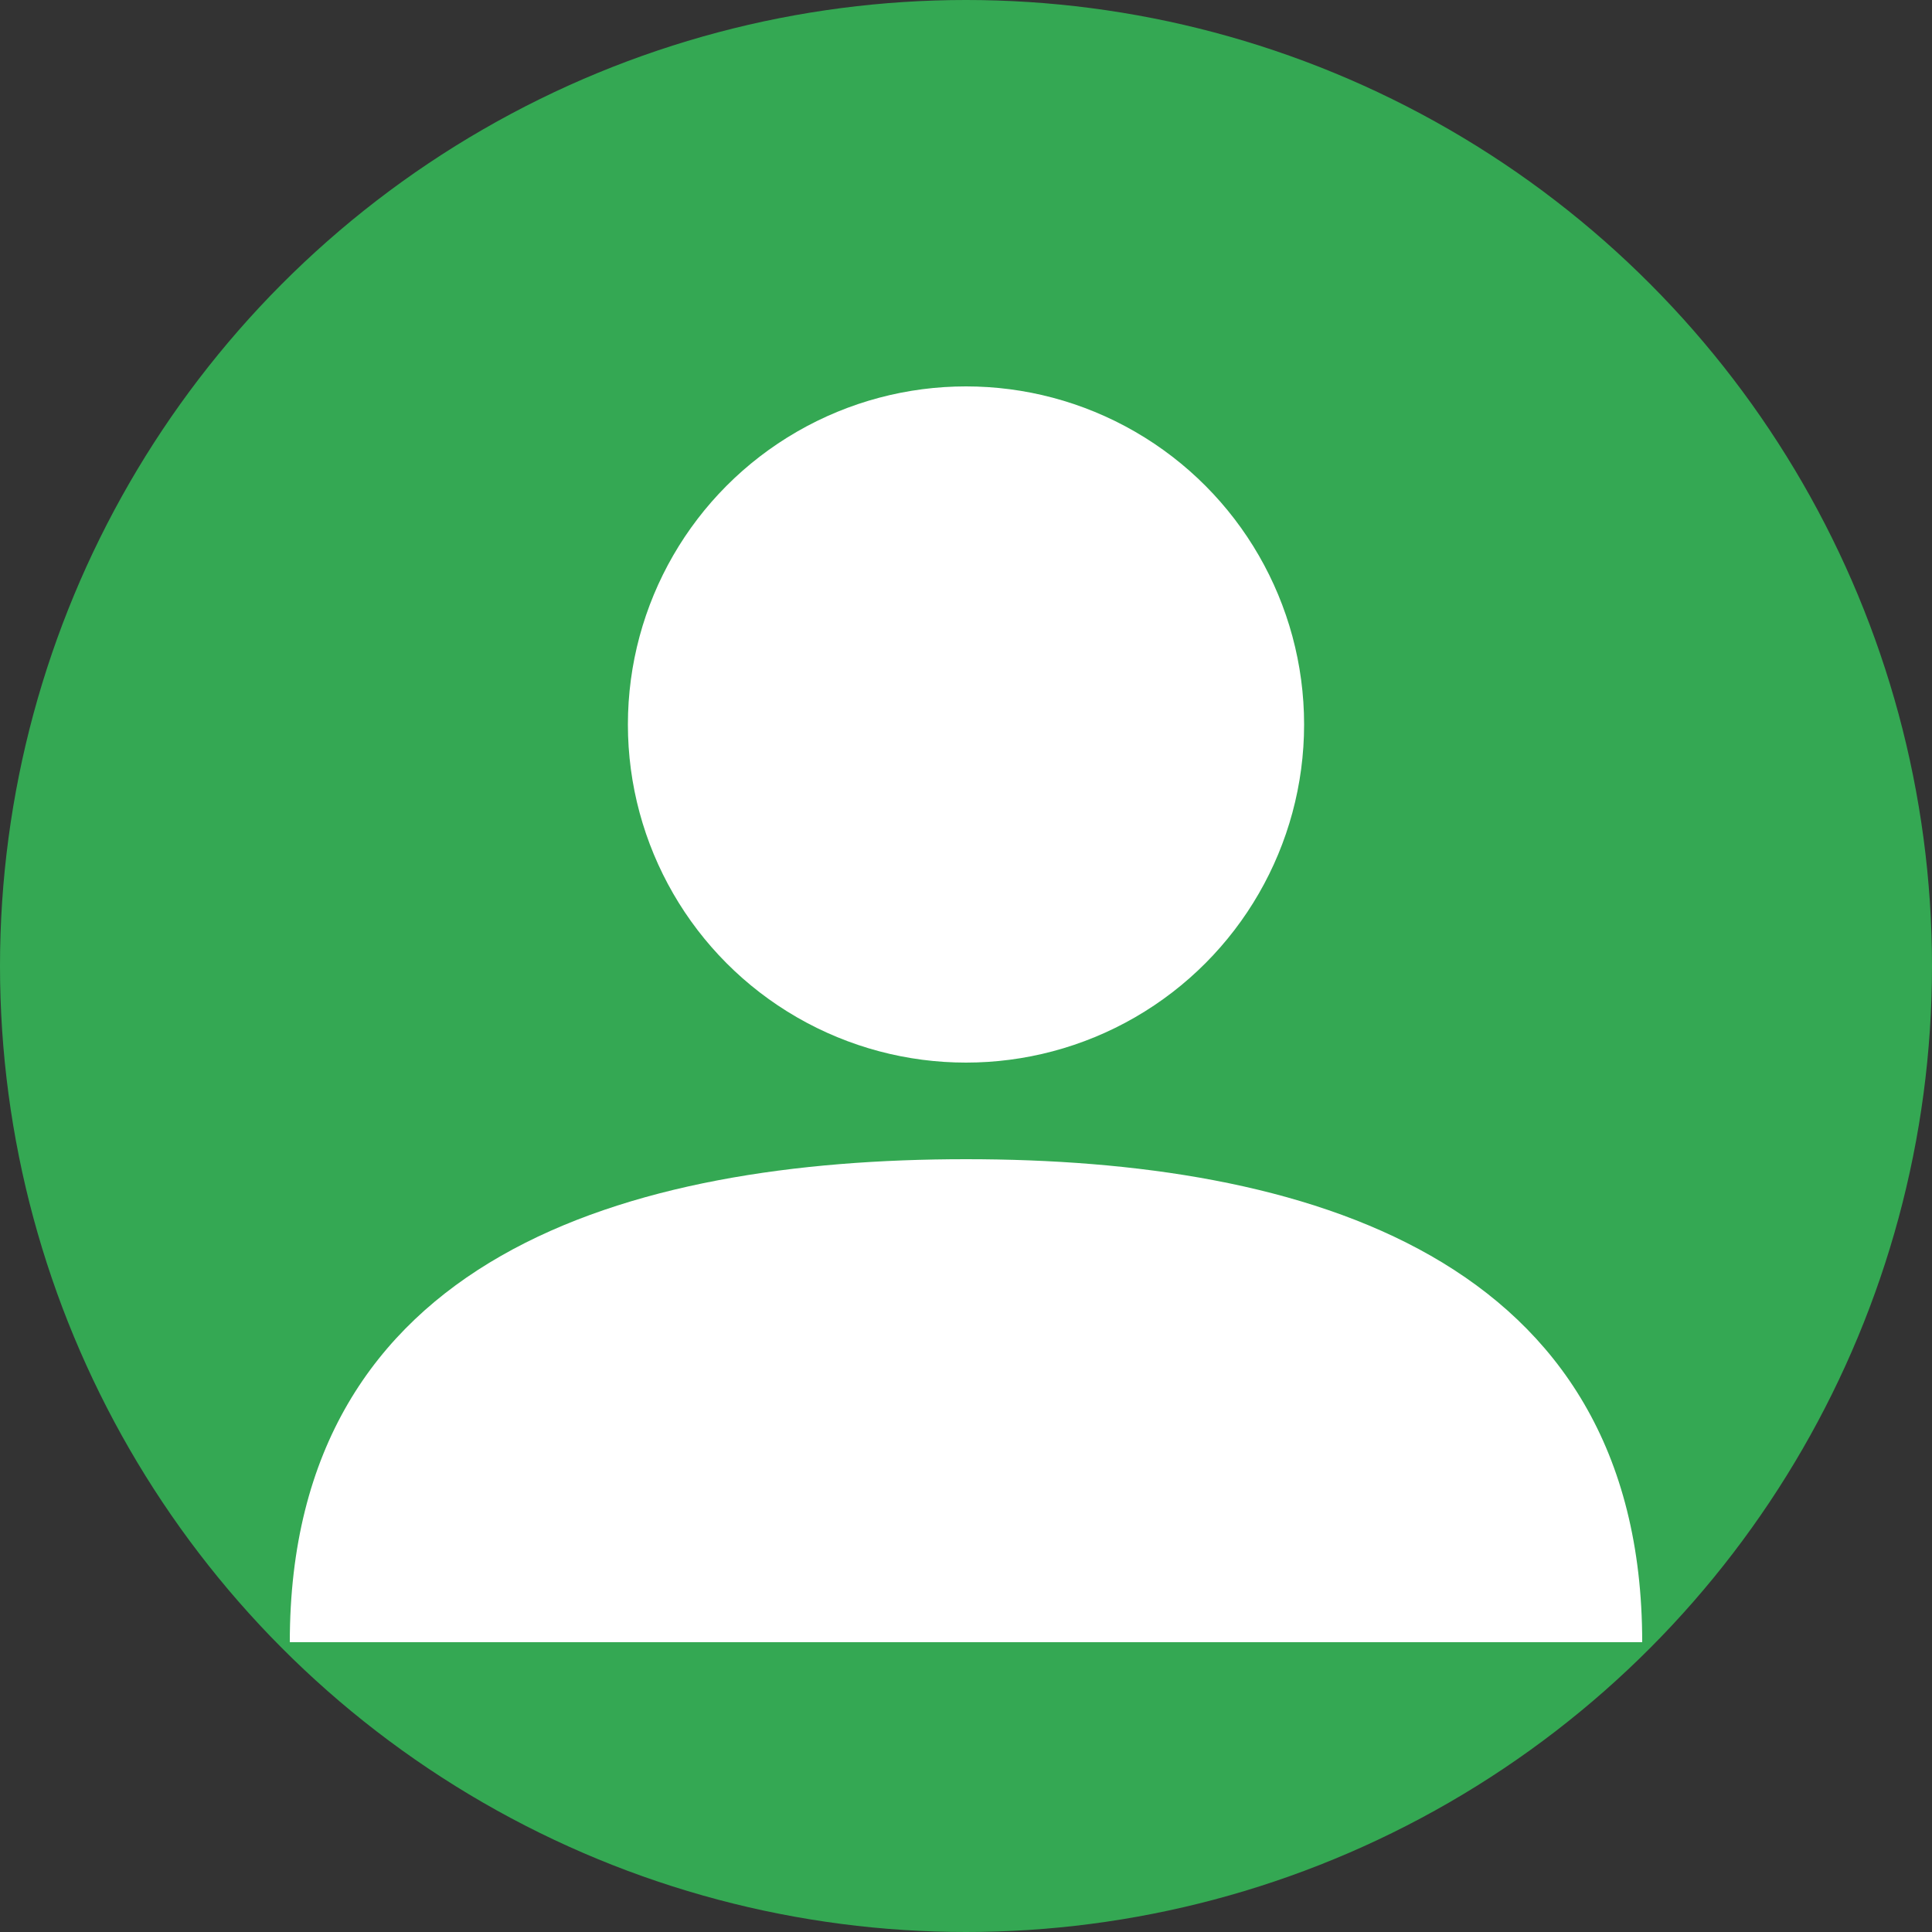
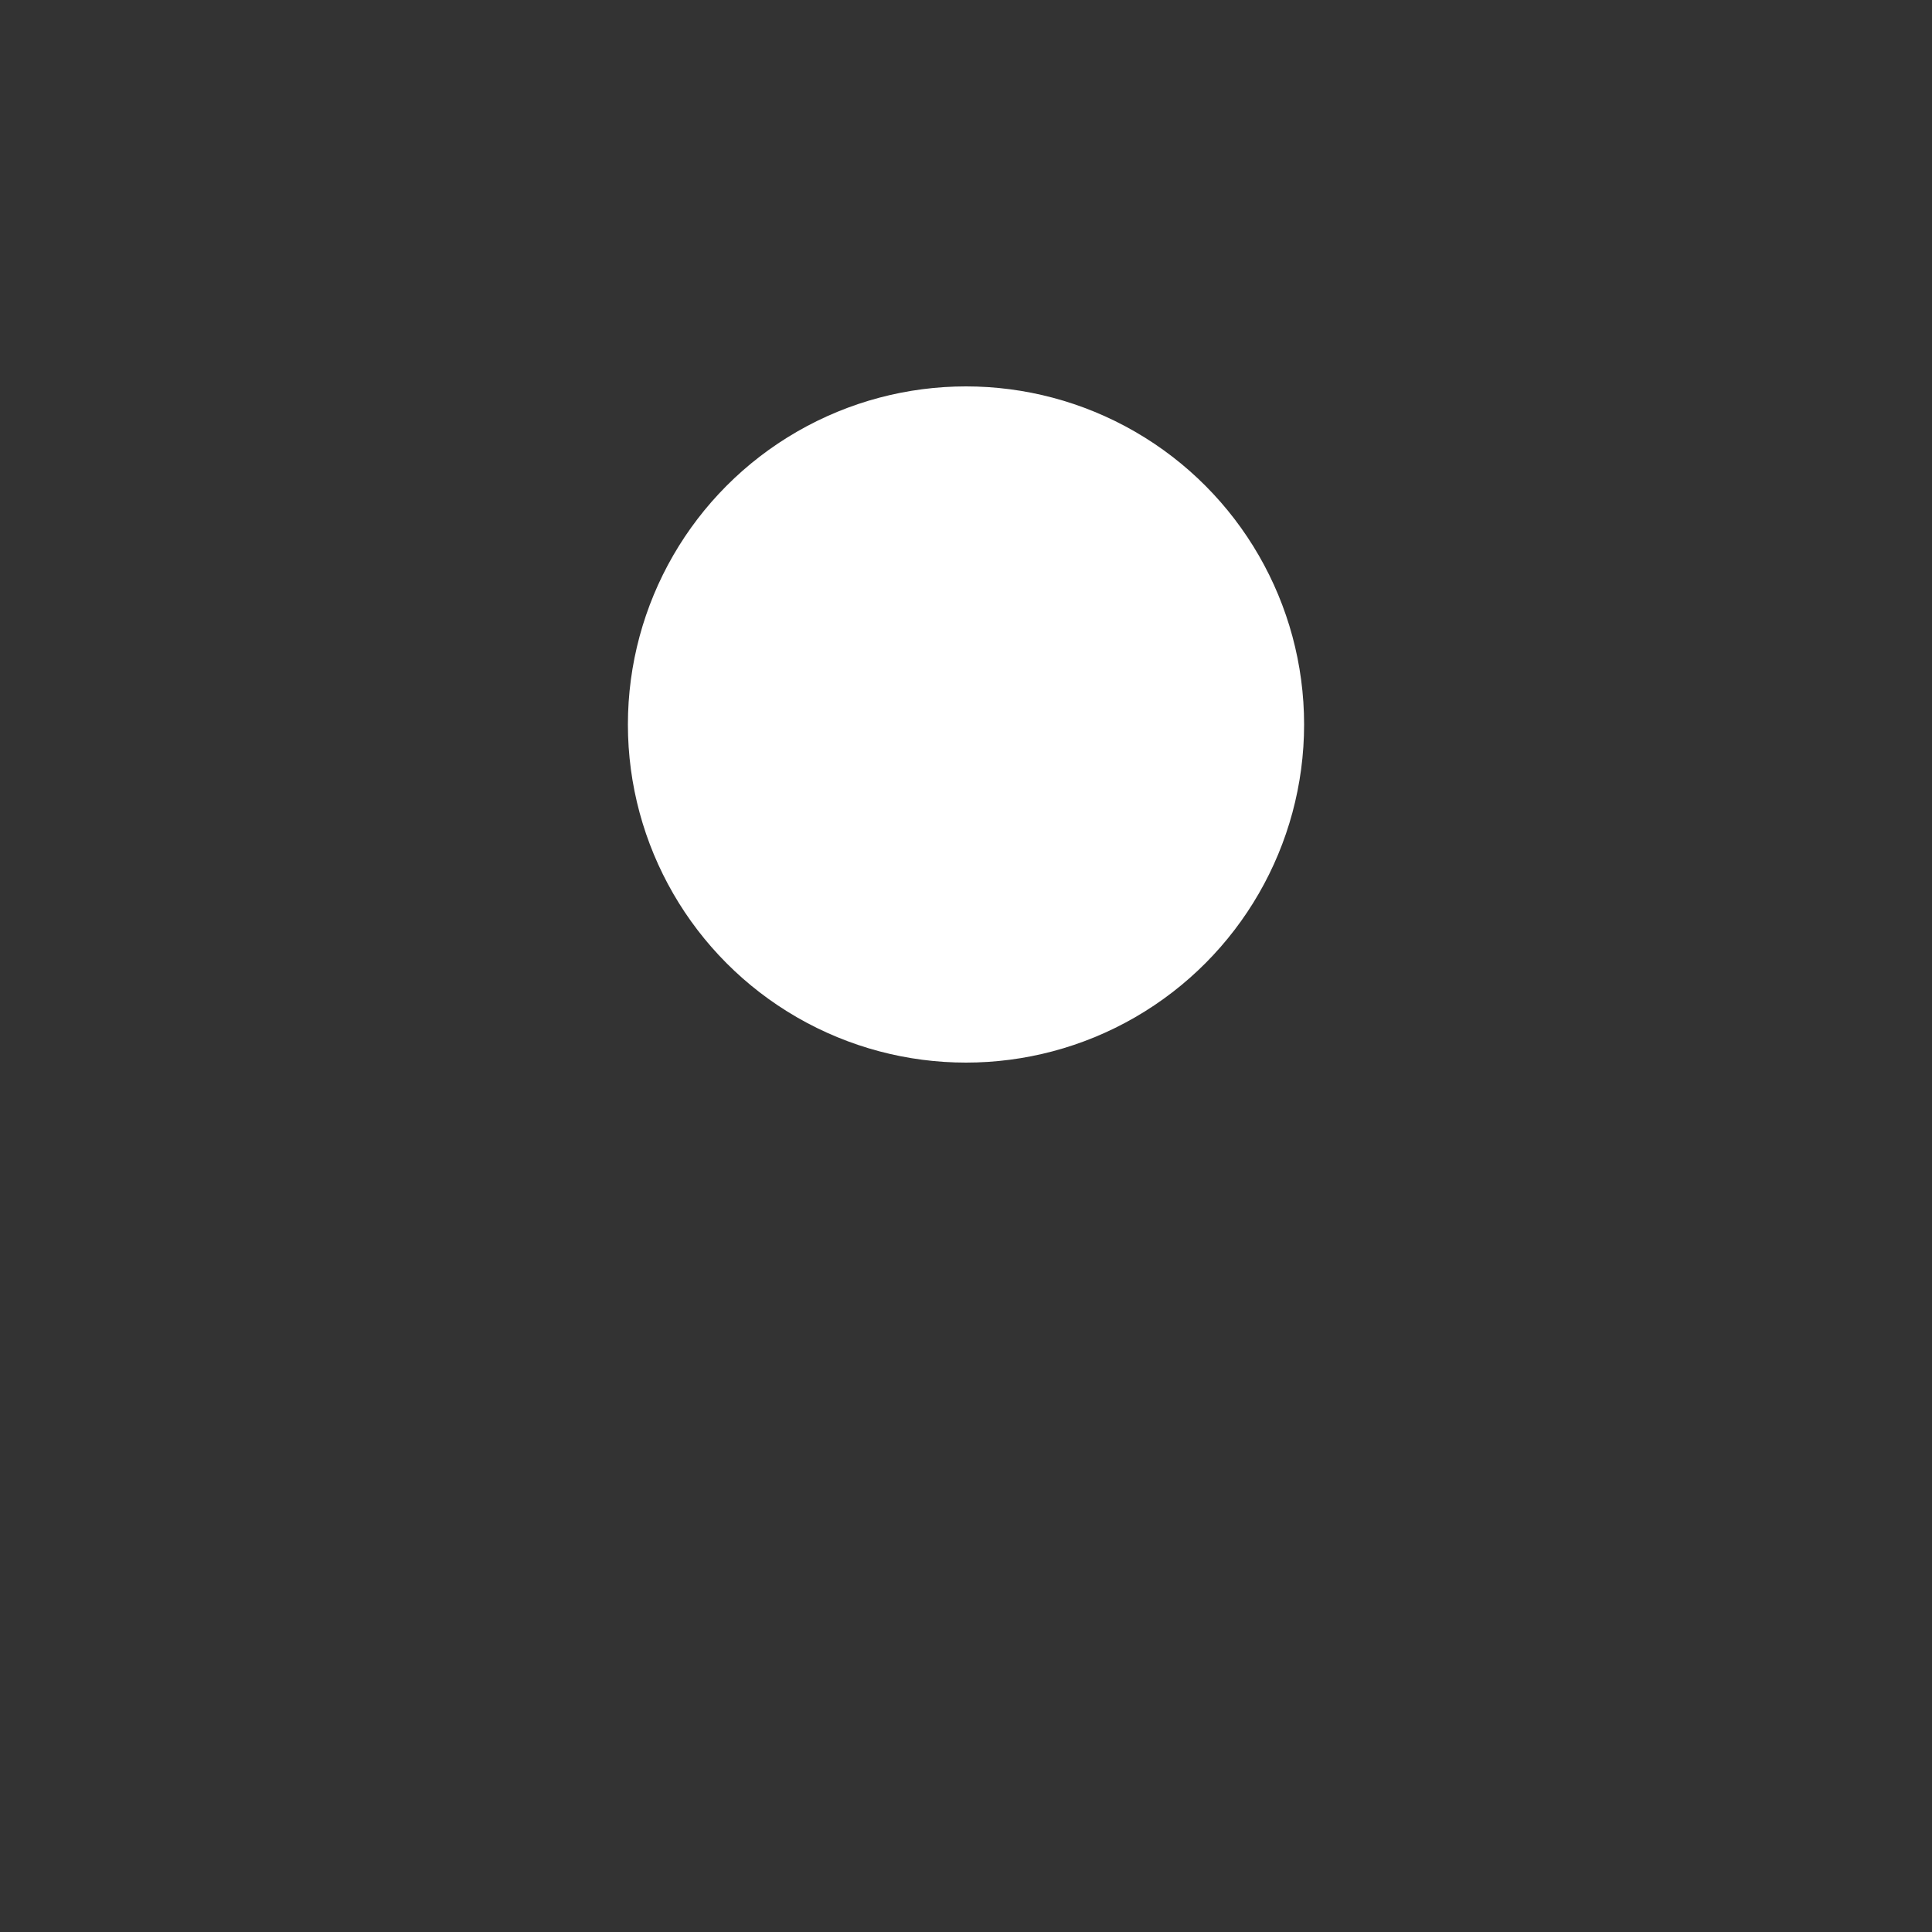
<svg xmlns="http://www.w3.org/2000/svg" width="40" height="40" viewBox="0 0 40 40">
  <rect x="0" y="0" width="40" height="40" fill="#333333" stroke="none" />
-   <circle cx="20" cy="20" r="20" fill="#34A853" />
  <circle cx="20" cy="15" r="7" fill="#FFFFFF" />
-   <path d="M6,34 C6,26 13,24 20,24 C27,24 34,26 34,34" fill="#FFFFFF" />
</svg>